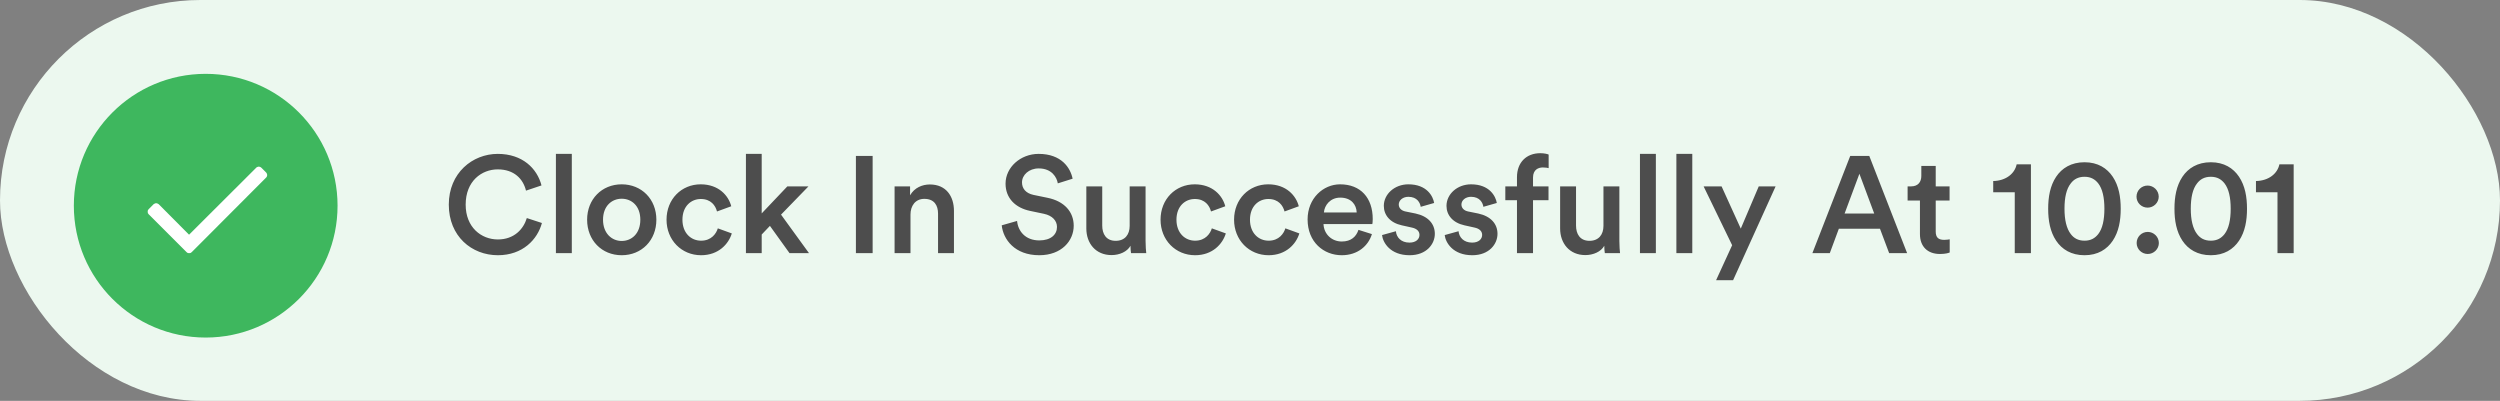
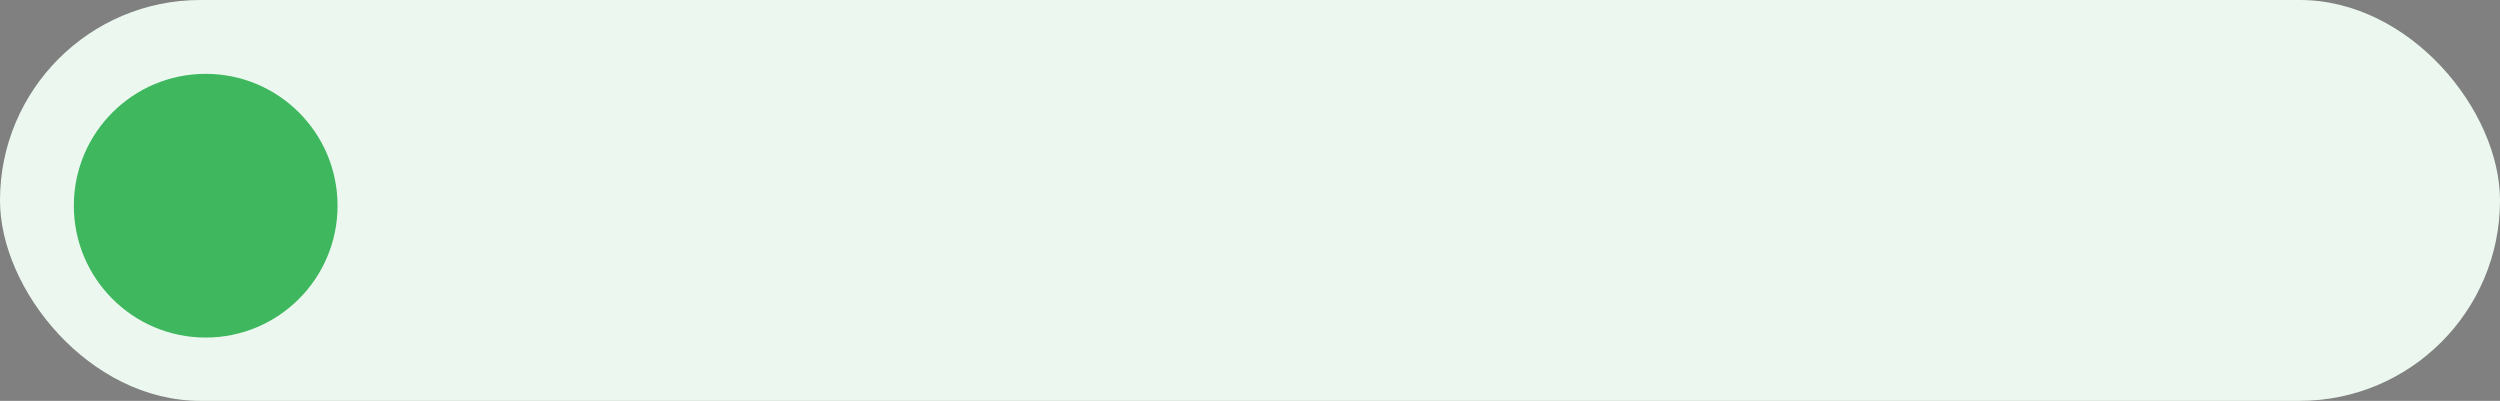
<svg xmlns="http://www.w3.org/2000/svg" width="237" height="38" viewBox="0 0 237 38" fill="none">
  <rect x="0" y="0" width="237" height="38" fill="#808080" stroke="none" />
  <rect width="237" height="38" rx="19" fill="#ECF8EF" />
  <circle cx="19.5" cy="19.5" r="12.5" fill="#3EB75E" />
-   <path d="M25.234 16.828L18.172 23.906C18.141 23.938 18.104 23.963 18.062 23.984C18.021 23.995 17.979 24 17.938 24C17.885 24 17.838 23.995 17.797 23.984C17.755 23.963 17.719 23.938 17.688 23.906L14.094 20.312C14.062 20.281 14.037 20.245 14.016 20.203C14.005 20.162 14 20.115 14 20.062C14 20.021 14.005 19.979 14.016 19.938C14.037 19.896 14.062 19.859 14.094 19.828L14.562 19.359C14.594 19.338 14.63 19.318 14.672 19.297C14.713 19.276 14.755 19.266 14.797 19.266C14.849 19.266 14.896 19.276 14.938 19.297C14.979 19.318 15.016 19.338 15.047 19.359L17.922 22.25L24.297 15.891C24.328 15.859 24.365 15.838 24.406 15.828C24.448 15.807 24.49 15.797 24.531 15.797C24.573 15.797 24.615 15.807 24.656 15.828C24.698 15.838 24.734 15.859 24.766 15.891L25.234 16.359C25.266 16.391 25.287 16.427 25.297 16.469C25.318 16.51 25.328 16.552 25.328 16.594C25.328 16.646 25.318 16.693 25.297 16.734C25.287 16.766 25.266 16.797 25.234 16.828Z" fill="white" />
-   <path d="M47.2 24.195C44.717 24.195 42.546 22.401 42.546 19.398C42.546 16.395 44.795 14.588 47.187 14.588C49.527 14.588 50.918 15.966 51.334 17.578L49.865 18.072C49.592 16.954 48.734 16.057 47.187 16.057C45.666 16.057 44.145 17.162 44.145 19.398C44.145 21.556 45.627 22.7 47.2 22.7C48.747 22.7 49.631 21.712 49.943 20.672L51.373 21.14C50.957 22.7 49.553 24.195 47.2 24.195ZM54.208 24H52.7V14.588H54.208V24ZM58.935 22.843C59.871 22.843 60.703 22.154 60.703 20.828C60.703 19.515 59.871 18.839 58.935 18.839C58.012 18.839 57.167 19.515 57.167 20.828C57.167 22.141 58.012 22.843 58.935 22.843ZM58.935 17.474C60.833 17.474 62.224 18.891 62.224 20.828C62.224 22.778 60.833 24.195 58.935 24.195C57.05 24.195 55.659 22.778 55.659 20.828C55.659 18.891 57.05 17.474 58.935 17.474ZM66.437 18.865C65.514 18.865 64.695 19.554 64.695 20.828C64.695 22.102 65.514 22.817 66.463 22.817C67.451 22.817 67.906 22.128 68.049 21.647L69.375 22.128C69.076 23.116 68.127 24.195 66.463 24.195C64.604 24.195 63.187 22.752 63.187 20.828C63.187 18.878 64.604 17.474 66.424 17.474C68.127 17.474 69.063 18.54 69.323 19.554L67.971 20.048C67.828 19.489 67.399 18.865 66.437 18.865ZM76.642 17.669L74.042 20.347L76.694 24H74.848L72.989 21.413L72.209 22.232V24H70.714V14.588H72.209V20.23L74.64 17.669H76.642ZM82.726 24H81.14V14.783H82.726V24ZM86.314 20.347V24H84.806V17.669H86.275V18.514C86.691 17.786 87.445 17.487 88.147 17.487C89.694 17.487 90.435 18.605 90.435 19.996V24H88.927V20.256C88.927 19.476 88.576 18.852 87.627 18.852C86.769 18.852 86.314 19.515 86.314 20.347ZM101.684 16.941L100.28 17.383C100.189 16.811 99.707 15.966 98.472 15.966C97.537 15.966 96.886 16.59 96.886 17.292C96.886 17.877 97.251 18.319 97.966 18.475L99.291 18.748C100.917 19.073 101.788 20.1 101.788 21.4C101.788 22.83 100.631 24.195 98.525 24.195C96.184 24.195 95.106 22.687 94.963 21.361L96.418 20.945C96.51 21.907 97.198 22.791 98.525 22.791C99.629 22.791 100.202 22.232 100.202 21.517C100.202 20.919 99.76 20.438 98.966 20.269L97.666 19.996C96.263 19.71 95.326 18.787 95.326 17.409C95.326 15.862 96.743 14.588 98.46 14.588C100.631 14.588 101.476 15.914 101.684 16.941ZM107.17 23.298C106.858 23.87 106.117 24.182 105.376 24.182C103.868 24.182 102.984 23.064 102.984 21.66V17.669H104.492V21.387C104.492 22.167 104.856 22.83 105.766 22.83C106.637 22.83 107.092 22.245 107.092 21.413V17.669H108.6V22.843C108.6 23.363 108.639 23.766 108.665 24H107.222C107.196 23.857 107.17 23.558 107.17 23.298ZM113.27 18.865C112.347 18.865 111.528 19.554 111.528 20.828C111.528 22.102 112.347 22.817 113.296 22.817C114.284 22.817 114.739 22.128 114.882 21.647L116.208 22.128C115.909 23.116 114.96 24.195 113.296 24.195C111.437 24.195 110.02 22.752 110.02 20.828C110.02 18.878 111.437 17.474 113.257 17.474C114.96 17.474 115.896 18.54 116.156 19.554L114.804 20.048C114.661 19.489 114.232 18.865 113.27 18.865ZM120.24 18.865C119.317 18.865 118.498 19.554 118.498 20.828C118.498 22.102 119.317 22.817 120.266 22.817C121.254 22.817 121.709 22.128 121.852 21.647L123.178 22.128C122.879 23.116 121.93 24.195 120.266 24.195C118.407 24.195 116.99 22.752 116.99 20.828C116.99 18.878 118.407 17.474 120.227 17.474C121.93 17.474 122.866 18.54 123.126 19.554L121.774 20.048C121.631 19.489 121.202 18.865 120.24 18.865ZM125.507 20.139H128.614C128.588 19.398 128.094 18.735 127.054 18.735C126.105 18.735 125.559 19.463 125.507 20.139ZM128.783 21.79L130.057 22.193C129.719 23.298 128.718 24.195 127.197 24.195C125.481 24.195 123.96 22.947 123.96 20.802C123.96 18.8 125.442 17.474 127.041 17.474C128.991 17.474 130.135 18.761 130.135 20.763C130.135 21.01 130.109 21.218 130.096 21.244H125.468C125.507 22.206 126.261 22.895 127.197 22.895C128.107 22.895 128.575 22.414 128.783 21.79ZM131.017 22.284L132.33 21.92C132.382 22.492 132.811 22.999 133.617 22.999C134.241 22.999 134.566 22.661 134.566 22.271C134.566 21.933 134.332 21.673 133.825 21.569L132.889 21.361C131.771 21.114 131.186 20.386 131.186 19.515C131.186 18.41 132.2 17.474 133.513 17.474C135.281 17.474 135.853 18.618 135.957 19.242L134.683 19.606C134.631 19.242 134.358 18.657 133.513 18.657C132.98 18.657 132.603 18.995 132.603 19.385C132.603 19.723 132.85 19.97 133.24 20.048L134.202 20.243C135.398 20.503 136.022 21.231 136.022 22.167C136.022 23.129 135.242 24.195 133.63 24.195C131.797 24.195 131.095 22.999 131.017 22.284ZM136.958 22.284L138.271 21.92C138.323 22.492 138.752 22.999 139.558 22.999C140.182 22.999 140.507 22.661 140.507 22.271C140.507 21.933 140.273 21.673 139.766 21.569L138.83 21.361C137.712 21.114 137.127 20.386 137.127 19.515C137.127 18.41 138.141 17.474 139.454 17.474C141.222 17.474 141.794 18.618 141.898 19.242L140.624 19.606C140.572 19.242 140.299 18.657 139.454 18.657C138.921 18.657 138.544 18.995 138.544 19.385C138.544 19.723 138.791 19.97 139.181 20.048L140.143 20.243C141.339 20.503 141.963 21.231 141.963 22.167C141.963 23.129 141.183 24.195 139.571 24.195C137.738 24.195 137.036 22.999 136.958 22.284ZM146.266 15.875C145.863 15.875 145.33 16.057 145.33 16.837V17.669H146.799V18.982H145.33V24H143.809V18.982H142.704V17.669H143.809V16.798C143.809 15.381 144.719 14.523 146.019 14.523C146.396 14.523 146.708 14.601 146.812 14.653V15.94C146.721 15.914 146.552 15.875 146.266 15.875ZM152.086 23.298C151.774 23.87 151.033 24.182 150.292 24.182C148.784 24.182 147.9 23.064 147.9 21.66V17.669H149.408V21.387C149.408 22.167 149.772 22.83 150.682 22.83C151.553 22.83 152.008 22.245 152.008 21.413V17.669H153.516V22.843C153.516 23.363 153.555 23.766 153.581 24H152.138C152.112 23.857 152.086 23.558 152.086 23.298ZM156.976 24H155.468V14.588H156.976V24ZM160.429 24H158.921V14.588H160.429V24ZM164.298 26.561H162.686L164.207 23.246L161.503 17.669H163.206L165.026 21.673L166.729 17.669H168.328L164.298 26.561ZM179.093 24L178.222 21.686H174.322L173.464 24H171.813L175.401 14.783H177.208L180.796 24H179.093ZM176.272 16.473L174.868 20.243H177.676L176.272 16.473ZM183.506 15.732V17.669H184.819V19.008H183.506V21.946C183.506 22.505 183.753 22.739 184.312 22.739C184.52 22.739 184.767 22.7 184.832 22.687V23.935C184.741 23.974 184.455 24.078 183.909 24.078C182.739 24.078 182.011 23.376 182.011 22.193V19.008H180.841V17.669H181.166C181.842 17.669 182.141 17.24 182.141 16.681V15.732H183.506ZM192.532 24H190.998V18.228H188.957V17.162C190.166 17.136 190.998 16.46 191.18 15.576H192.532V24ZM195.714 19.788C195.714 20.854 195.909 21.673 196.312 22.193C196.598 22.57 197.001 22.817 197.612 22.817C198.223 22.817 198.613 22.57 198.912 22.193C199.315 21.673 199.497 20.854 199.497 19.788C199.497 18.722 199.315 17.903 198.912 17.383C198.613 17.006 198.223 16.759 197.612 16.759C197.001 16.759 196.598 17.006 196.312 17.383C195.896 17.903 195.714 18.722 195.714 19.788ZM194.167 19.788C194.167 18.67 194.349 17.617 194.921 16.759C195.467 15.94 196.351 15.381 197.612 15.381C198.873 15.381 199.744 15.94 200.29 16.759C200.862 17.617 201.044 18.67 201.044 19.788C201.044 20.906 200.862 21.959 200.29 22.817C199.744 23.636 198.873 24.195 197.612 24.195C196.351 24.195 195.467 23.636 194.921 22.817C194.349 21.959 194.167 20.906 194.167 19.788ZM202.554 23.038C202.554 22.453 203.022 21.985 203.607 21.985C204.179 21.985 204.66 22.453 204.66 23.038C204.66 23.61 204.179 24.078 203.607 24.078C203.022 24.078 202.554 23.61 202.554 23.038ZM202.541 18.644C202.541 18.059 203.009 17.591 203.594 17.591C204.166 17.591 204.647 18.059 204.647 18.644C204.647 19.216 204.166 19.684 203.594 19.684C203.009 19.684 202.541 19.216 202.541 18.644ZM207.686 19.788C207.686 20.854 207.881 21.673 208.284 22.193C208.57 22.57 208.973 22.817 209.584 22.817C210.195 22.817 210.585 22.57 210.884 22.193C211.287 21.673 211.469 20.854 211.469 19.788C211.469 18.722 211.287 17.903 210.884 17.383C210.585 17.006 210.195 16.759 209.584 16.759C208.973 16.759 208.57 17.006 208.284 17.383C207.868 17.903 207.686 18.722 207.686 19.788ZM206.139 19.788C206.139 18.67 206.321 17.617 206.893 16.759C207.439 15.94 208.323 15.381 209.584 15.381C210.845 15.381 211.716 15.94 212.262 16.759C212.834 17.617 213.016 18.67 213.016 19.788C213.016 20.906 212.834 21.959 212.262 22.817C211.716 23.636 210.845 24.195 209.584 24.195C208.323 24.195 207.439 23.636 206.893 22.817C206.321 21.959 206.139 20.906 206.139 19.788ZM217.44 24H215.906V18.228H213.865V17.162C215.074 17.136 215.906 16.46 216.088 15.576H217.44V24Z" fill="#4D4D4D" />
</svg>